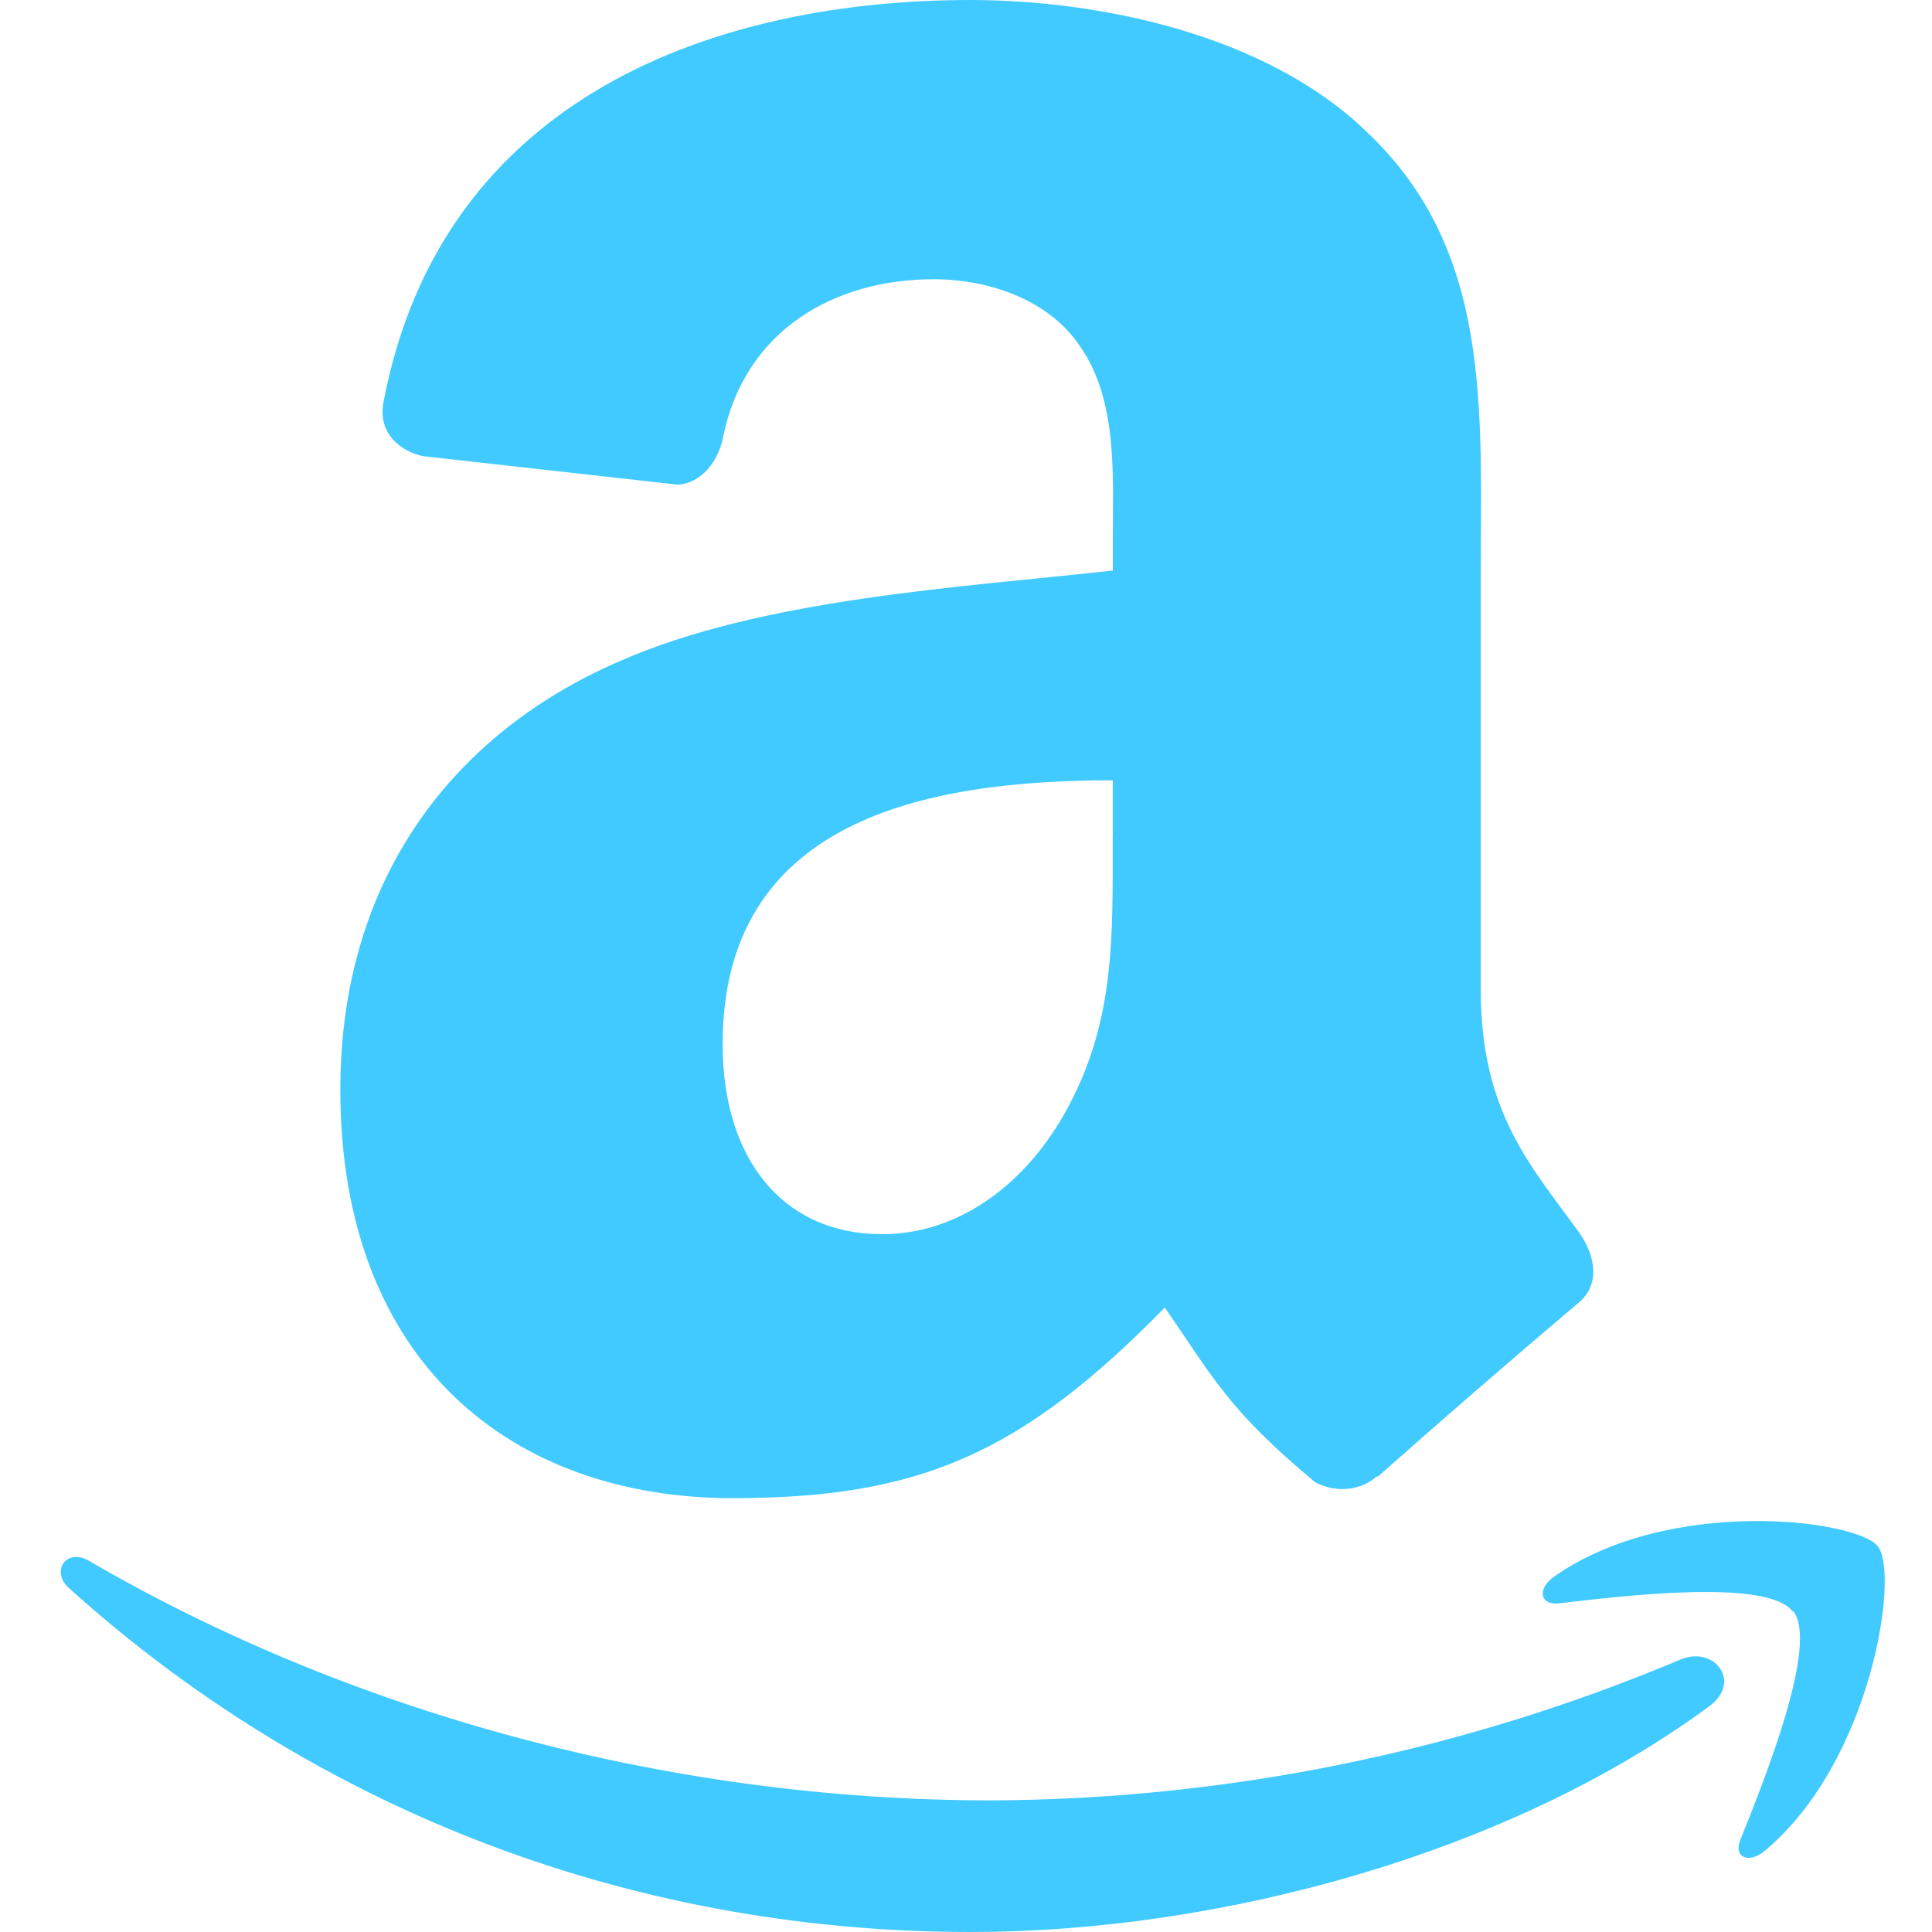
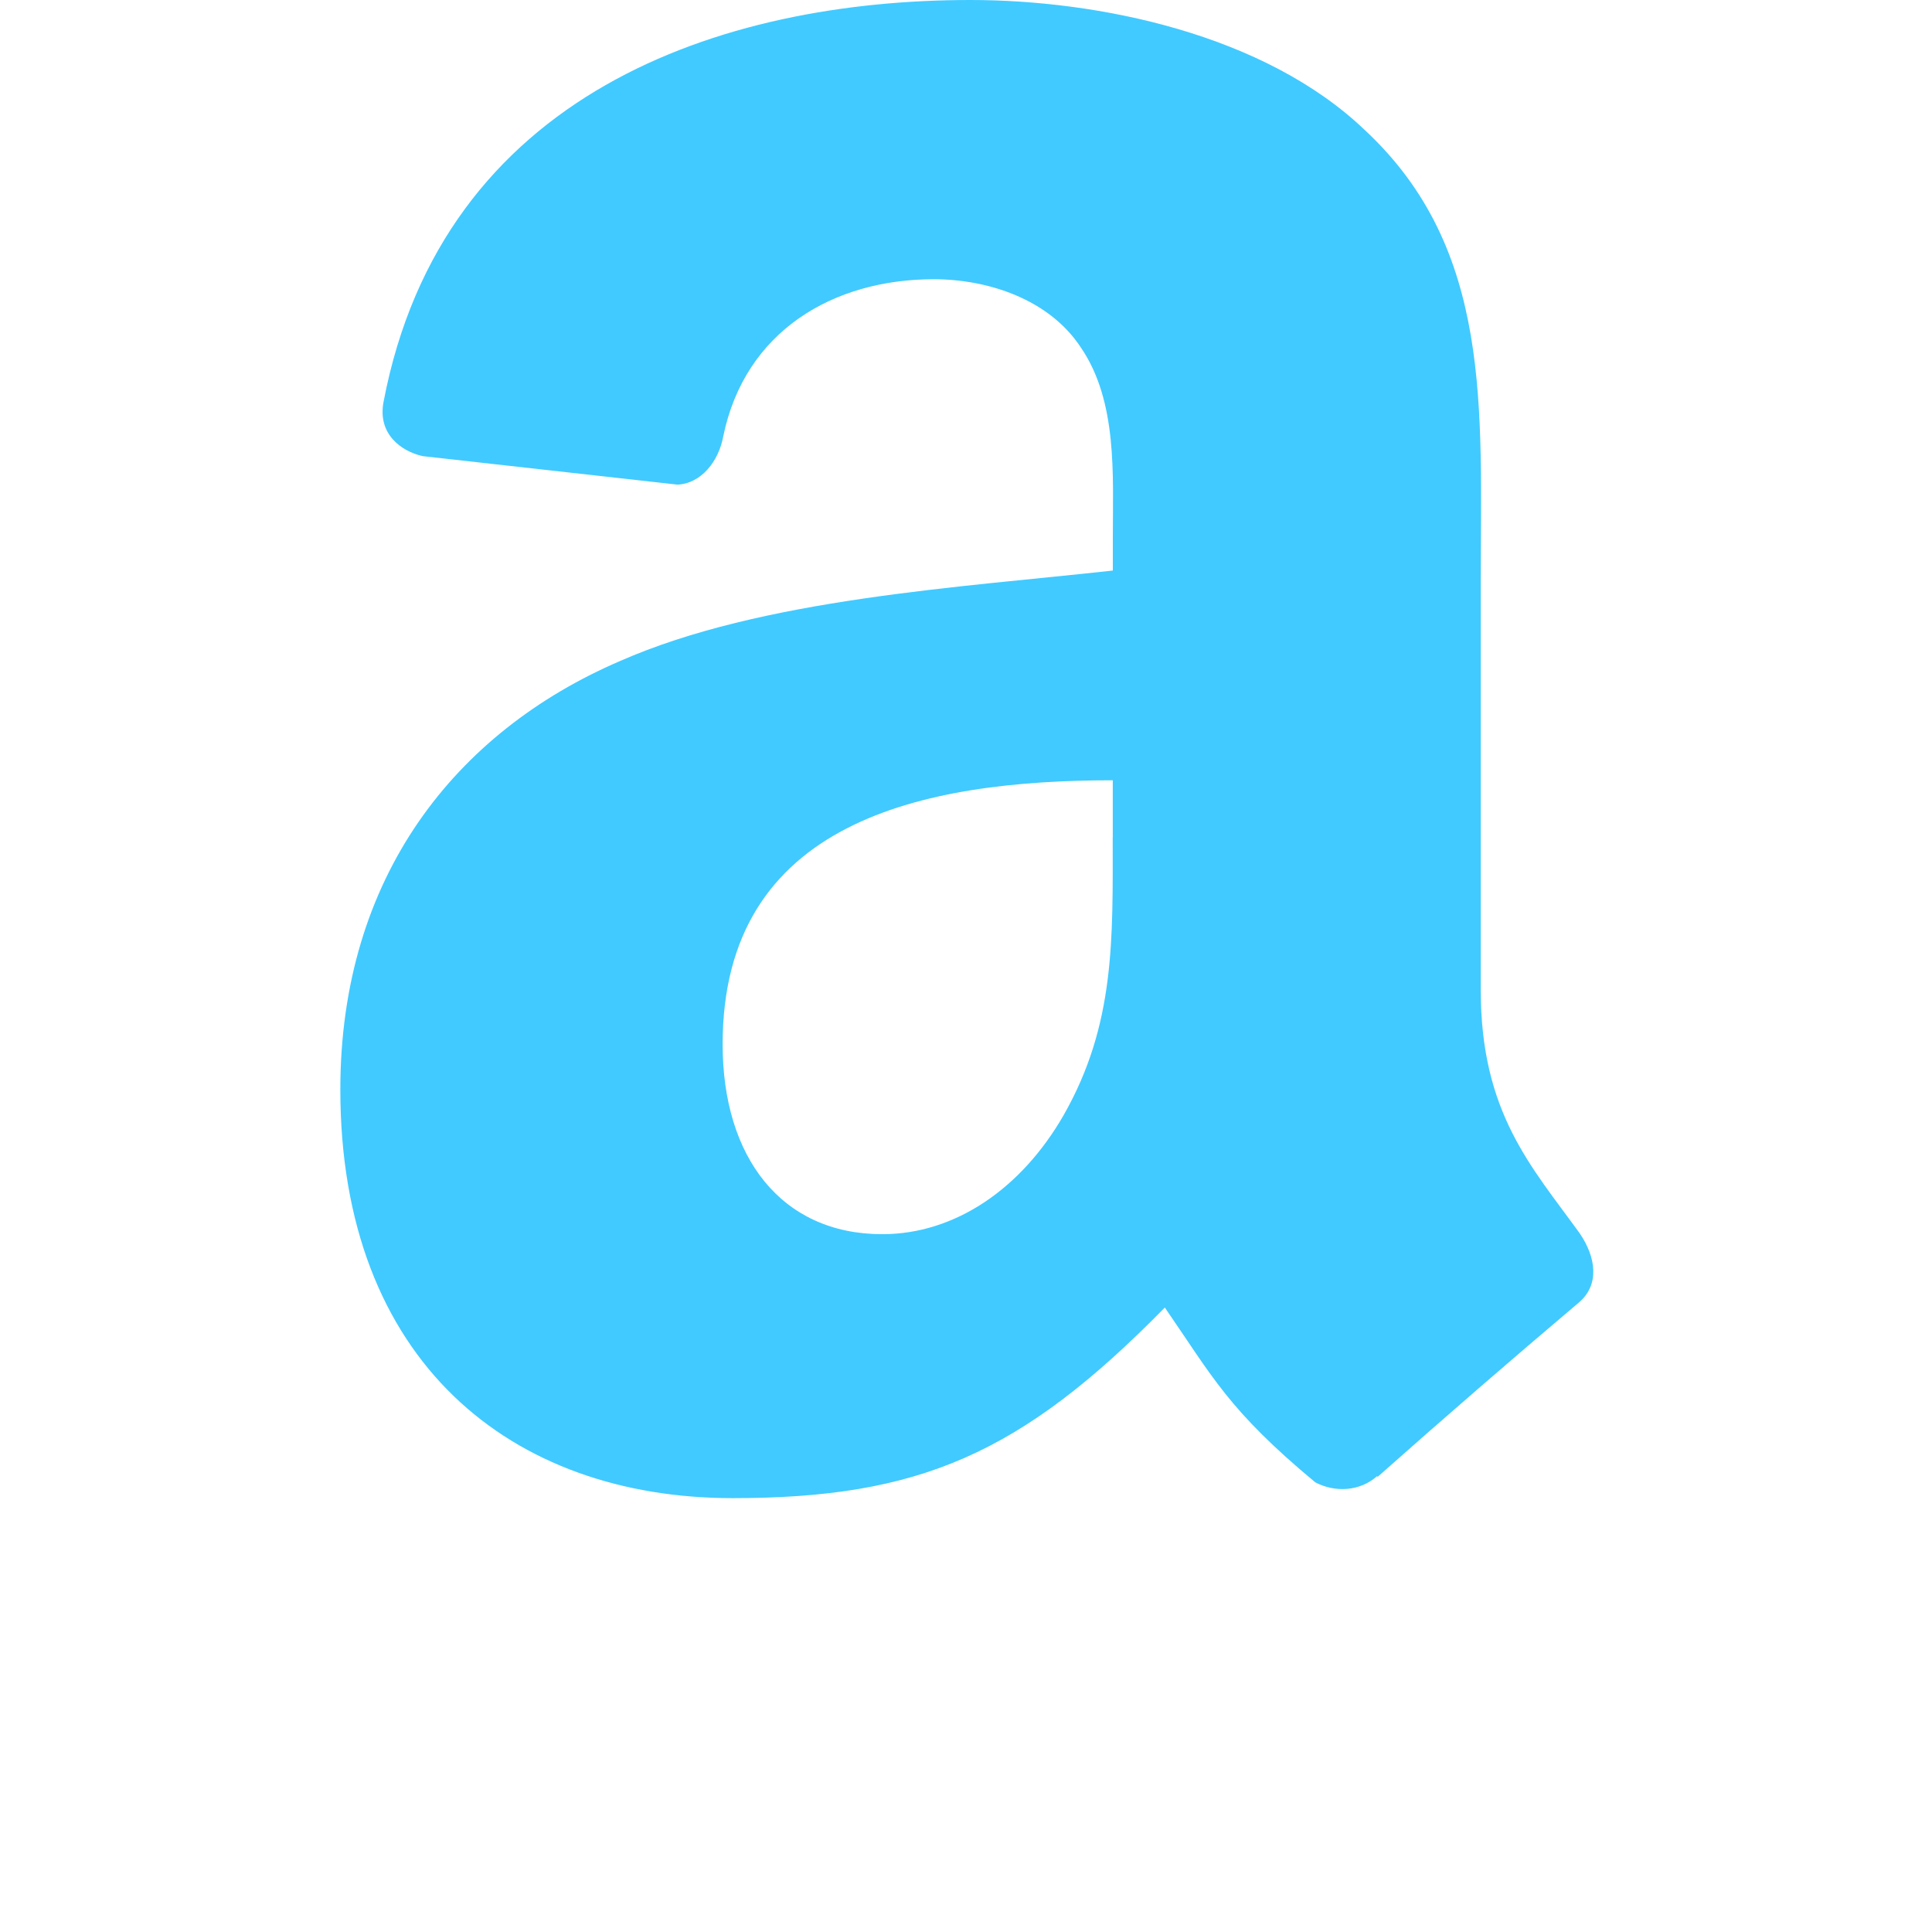
<svg xmlns="http://www.w3.org/2000/svg" width="32" height="32" viewBox="0 0 32 32" fill="none">
  <g clip-path="url(#clip0_5298_366)">
-     <path fill-rule="evenodd" clip-rule="evenodd" d="M28.312 28.26C25.003 30.7 20.208 32 16.08 32C10.28 32 5.078 29.86 1.135 26.297C0.835 26.017 1.103 25.635 1.475 25.853C5.73 28.33 11 29.82 16.426 29.82C20.345 29.802 24.221 29.009 27.832 27.488C28.392 27.25 28.862 27.855 28.312 28.261V28.26ZM29.688 26.686C29.268 26.146 26.892 26.431 25.828 26.556C25.503 26.596 25.454 26.313 25.746 26.11C27.646 24.78 30.74 25.163 31.102 25.61C31.464 26.057 31.008 29.17 29.232 30.654C28.959 30.882 28.699 30.761 28.832 30.458C29.232 29.462 30.126 27.228 29.702 26.686" fill="#41CAFF" />
    <path fill-rule="evenodd" clip-rule="evenodd" d="M18.43 13.864C18.43 15.556 18.473 16.967 17.618 18.469C16.918 19.689 15.818 20.442 14.613 20.442C12.946 20.442 11.969 19.172 11.969 17.297C11.969 13.597 15.285 12.924 18.431 12.924V13.864H18.43ZM22.811 24.448C22.524 24.705 22.109 24.723 21.785 24.552C20.345 23.355 20.081 22.799 19.293 21.657C16.911 24.087 15.219 24.814 12.135 24.814C8.477 24.814 5.637 22.56 5.637 18.047C5.637 14.523 7.542 12.123 10.267 10.95C12.624 9.912 15.917 9.73 18.432 9.45V8.9C18.432 7.868 18.512 6.646 17.902 5.755C17.377 4.955 16.362 4.625 15.465 4.625C13.81 4.625 12.338 5.475 11.978 7.233C11.905 7.633 11.618 8.009 11.221 8.027L7 7.555C6.646 7.475 6.25 7.189 6.353 6.655C7.328 1.54 11.945 0 16.074 0C18.187 0 20.948 0.562 22.614 2.162C24.727 4.135 24.526 6.767 24.526 9.632V16.4C24.526 18.434 25.369 19.325 26.163 20.425C26.438 20.825 26.499 21.285 26.145 21.579C25.024 22.527 23.915 23.488 22.817 24.462L22.811 24.45" fill="#41CAFF" />
  </g>
</svg>